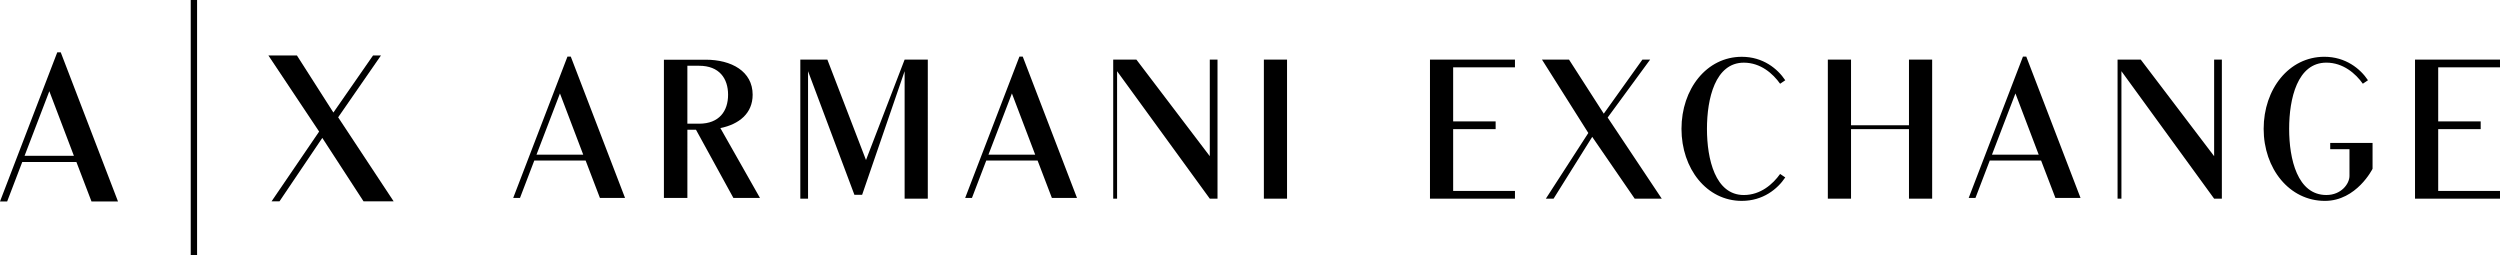
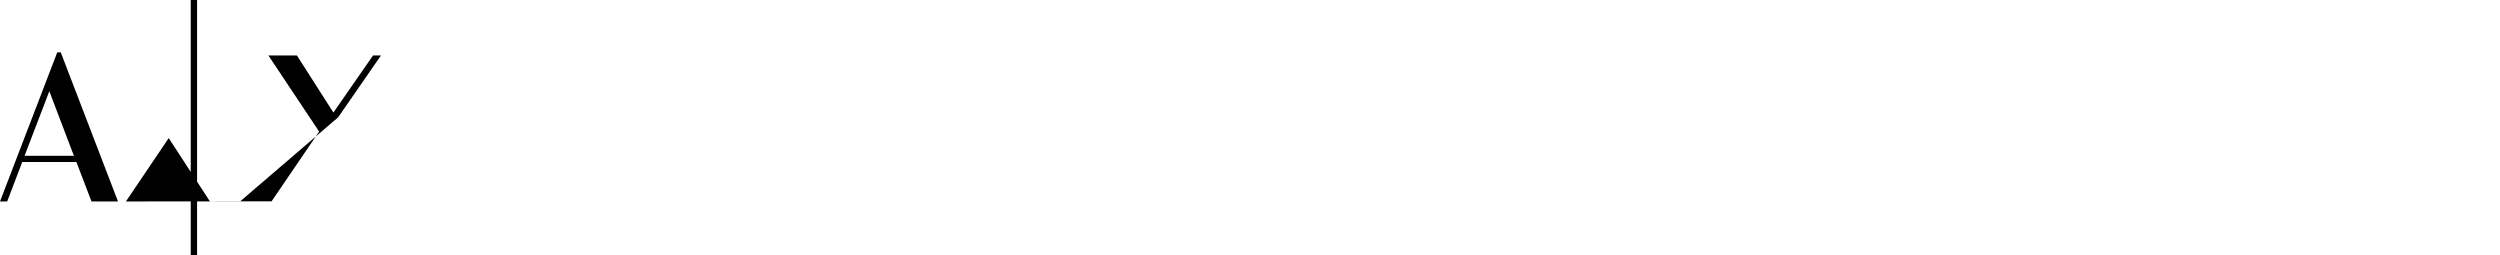
<svg xmlns="http://www.w3.org/2000/svg" version="1.1" id="Layer_1" x="0px" y="0px" width="597.559px" height="61px" viewBox="0 0 597.559 61" enable-background="new 0 0 597.559 61" xml:space="preserve">
  <title>Armani Exchange</title>
-   <path d="M45.59,0h1.516v61H45.59V0z M17.663,37.243H5.872L11.791,21.8L17.663,37.243z M28.205,48.154L14.519,12.506h-0.832L0,48.154  h1.711l3.606-9.432h12.946l3.606,9.432H28.205z M64.913,48.118h1.895l10.229-15.155l9.851,15.155h7.199L80.826,28.037l10.229-14.776  h-1.894L79.689,26.9l-8.714-13.64h-6.82l12.124,18.187L64.913,48.118z" />
+   <path d="M45.59,0h1.516v61H45.59V0z M17.663,37.243H5.872L11.791,21.8L17.663,37.243z M28.205,48.154L14.519,12.506h-0.832L0,48.154  h1.711l3.606-9.432h12.946l3.606,9.432H28.205z h1.895l10.229-15.155l9.851,15.155h7.199L80.826,28.037l10.229-14.776  h-1.894L79.689,26.9l-8.714-13.64h-6.82l12.124,18.187L64.913,48.118z" />
  <g>
-     <path d="M267.009,17.016l22.159,30.468h1.846V14.245h-1.846v23.084l-17.542-23.084h-5.542v33.239h0.924L267.009,17.016   L267.009,17.016z M302.095,14.245h5.538v33.239h-5.538V14.245z M507.072,17.016l22.158,30.468h1.848V14.245h-1.848v23.084   l-17.541-23.084h-5.541v33.239h0.924V17.016z M164.298,29.567V15.719h2.804c4.821,0,6.926,3.023,6.926,6.923   c0,3.901-2.105,6.924-6.926,6.924L164.298,29.567L164.298,29.567z M175.299,47.314h6.354l-9.465-16.696   c4.47-0.918,7.713-3.504,7.713-7.977c0-5.608-5.083-8.37-11.218-8.37h-9.992v33.043h5.61V31.014h2.059L175.299,47.314   L175.299,47.314z M597.559,45.639h-14.771V30.866h10.155v-1.848h-10.155V16.092h14.771v-1.847h-20.313v33.239h20.313V45.639z    M362.112,45.639h-14.774V30.866h10.155v-1.848h-10.155V16.092h14.774v-1.847h-20.313v33.239h20.313V45.639z M442.439,14.245   h-5.543v33.239h5.543V30.864h13.851v16.621h5.541V14.245h-5.541v15.697h-13.851V14.245z M191.295,14.245v33.239h1.847V17.016   l11.08,29.546h1.847l10.157-29.546v30.468h5.54V14.245h-5.54l-9.233,24.007l-9.234-24.007H191.295z M401.914,30.793   c0,9.51,6.004,17.223,14.417,17.223c5.084,0,8.547-2.85,10.387-5.609l-1.229-0.829c-1.71,2.409-4.646,5.036-8.675,5.036   c-6.836,0-8.812-8.59-8.812-15.816c0-7.229,1.976-15.819,8.812-15.819c4.027,0,6.967,2.628,8.675,5.039l1.229-0.833   c-1.84-2.761-5.303-5.609-10.387-5.609C407.917,13.571,401.914,21.286,401.914,30.793 M547.16,30.793   c0-7.229,1.972-15.819,8.894-15.819c4.032,0,7.013,2.628,8.72,5.038l1.229-0.832c-1.84-2.761-5.347-5.609-10.43-5.609   c-8.456,0-14.505,7.713-14.505,17.222c0,9.51,6.137,17.225,14.639,17.225c7.58,0,11.391-7.672,11.391-7.672v-6.179h-10.121v1.489   h4.604v6.398c0,1.883-1.975,4.557-5.521,4.557C549.132,46.611,547.16,38.023,547.16,30.793 M133.841,22.334l5.567,14.641h-11.176   L133.841,22.334z M143.396,47.314h6.004l-12.973-33.792h-0.789l-12.971,33.792h1.622l3.418-8.94h12.271L143.396,47.314z    M241.87,22.334l5.567,14.641h-11.176L241.87,22.334z M251.425,47.314h6.005l-12.972-33.792h-0.789l-12.972,33.792h1.622   l3.419-8.94h12.271L251.425,47.314L251.425,47.314z M481.738,22.334l5.563,14.641h-11.177L481.738,22.334z M491.293,47.314h6.003   l-12.972-33.792h-0.788l-12.972,33.792h1.617l3.417-8.94h12.271L491.293,47.314L491.293,47.314z M369.496,47.484h1.847   l9.235-14.771l10.154,14.771h6.465l-12.928-19.39l10.153-13.851h-1.847l-9.233,12.926l-8.31-12.926h-6.465l11.078,17.542   L369.496,47.484z" />
-   </g>
+     </g>
</svg>